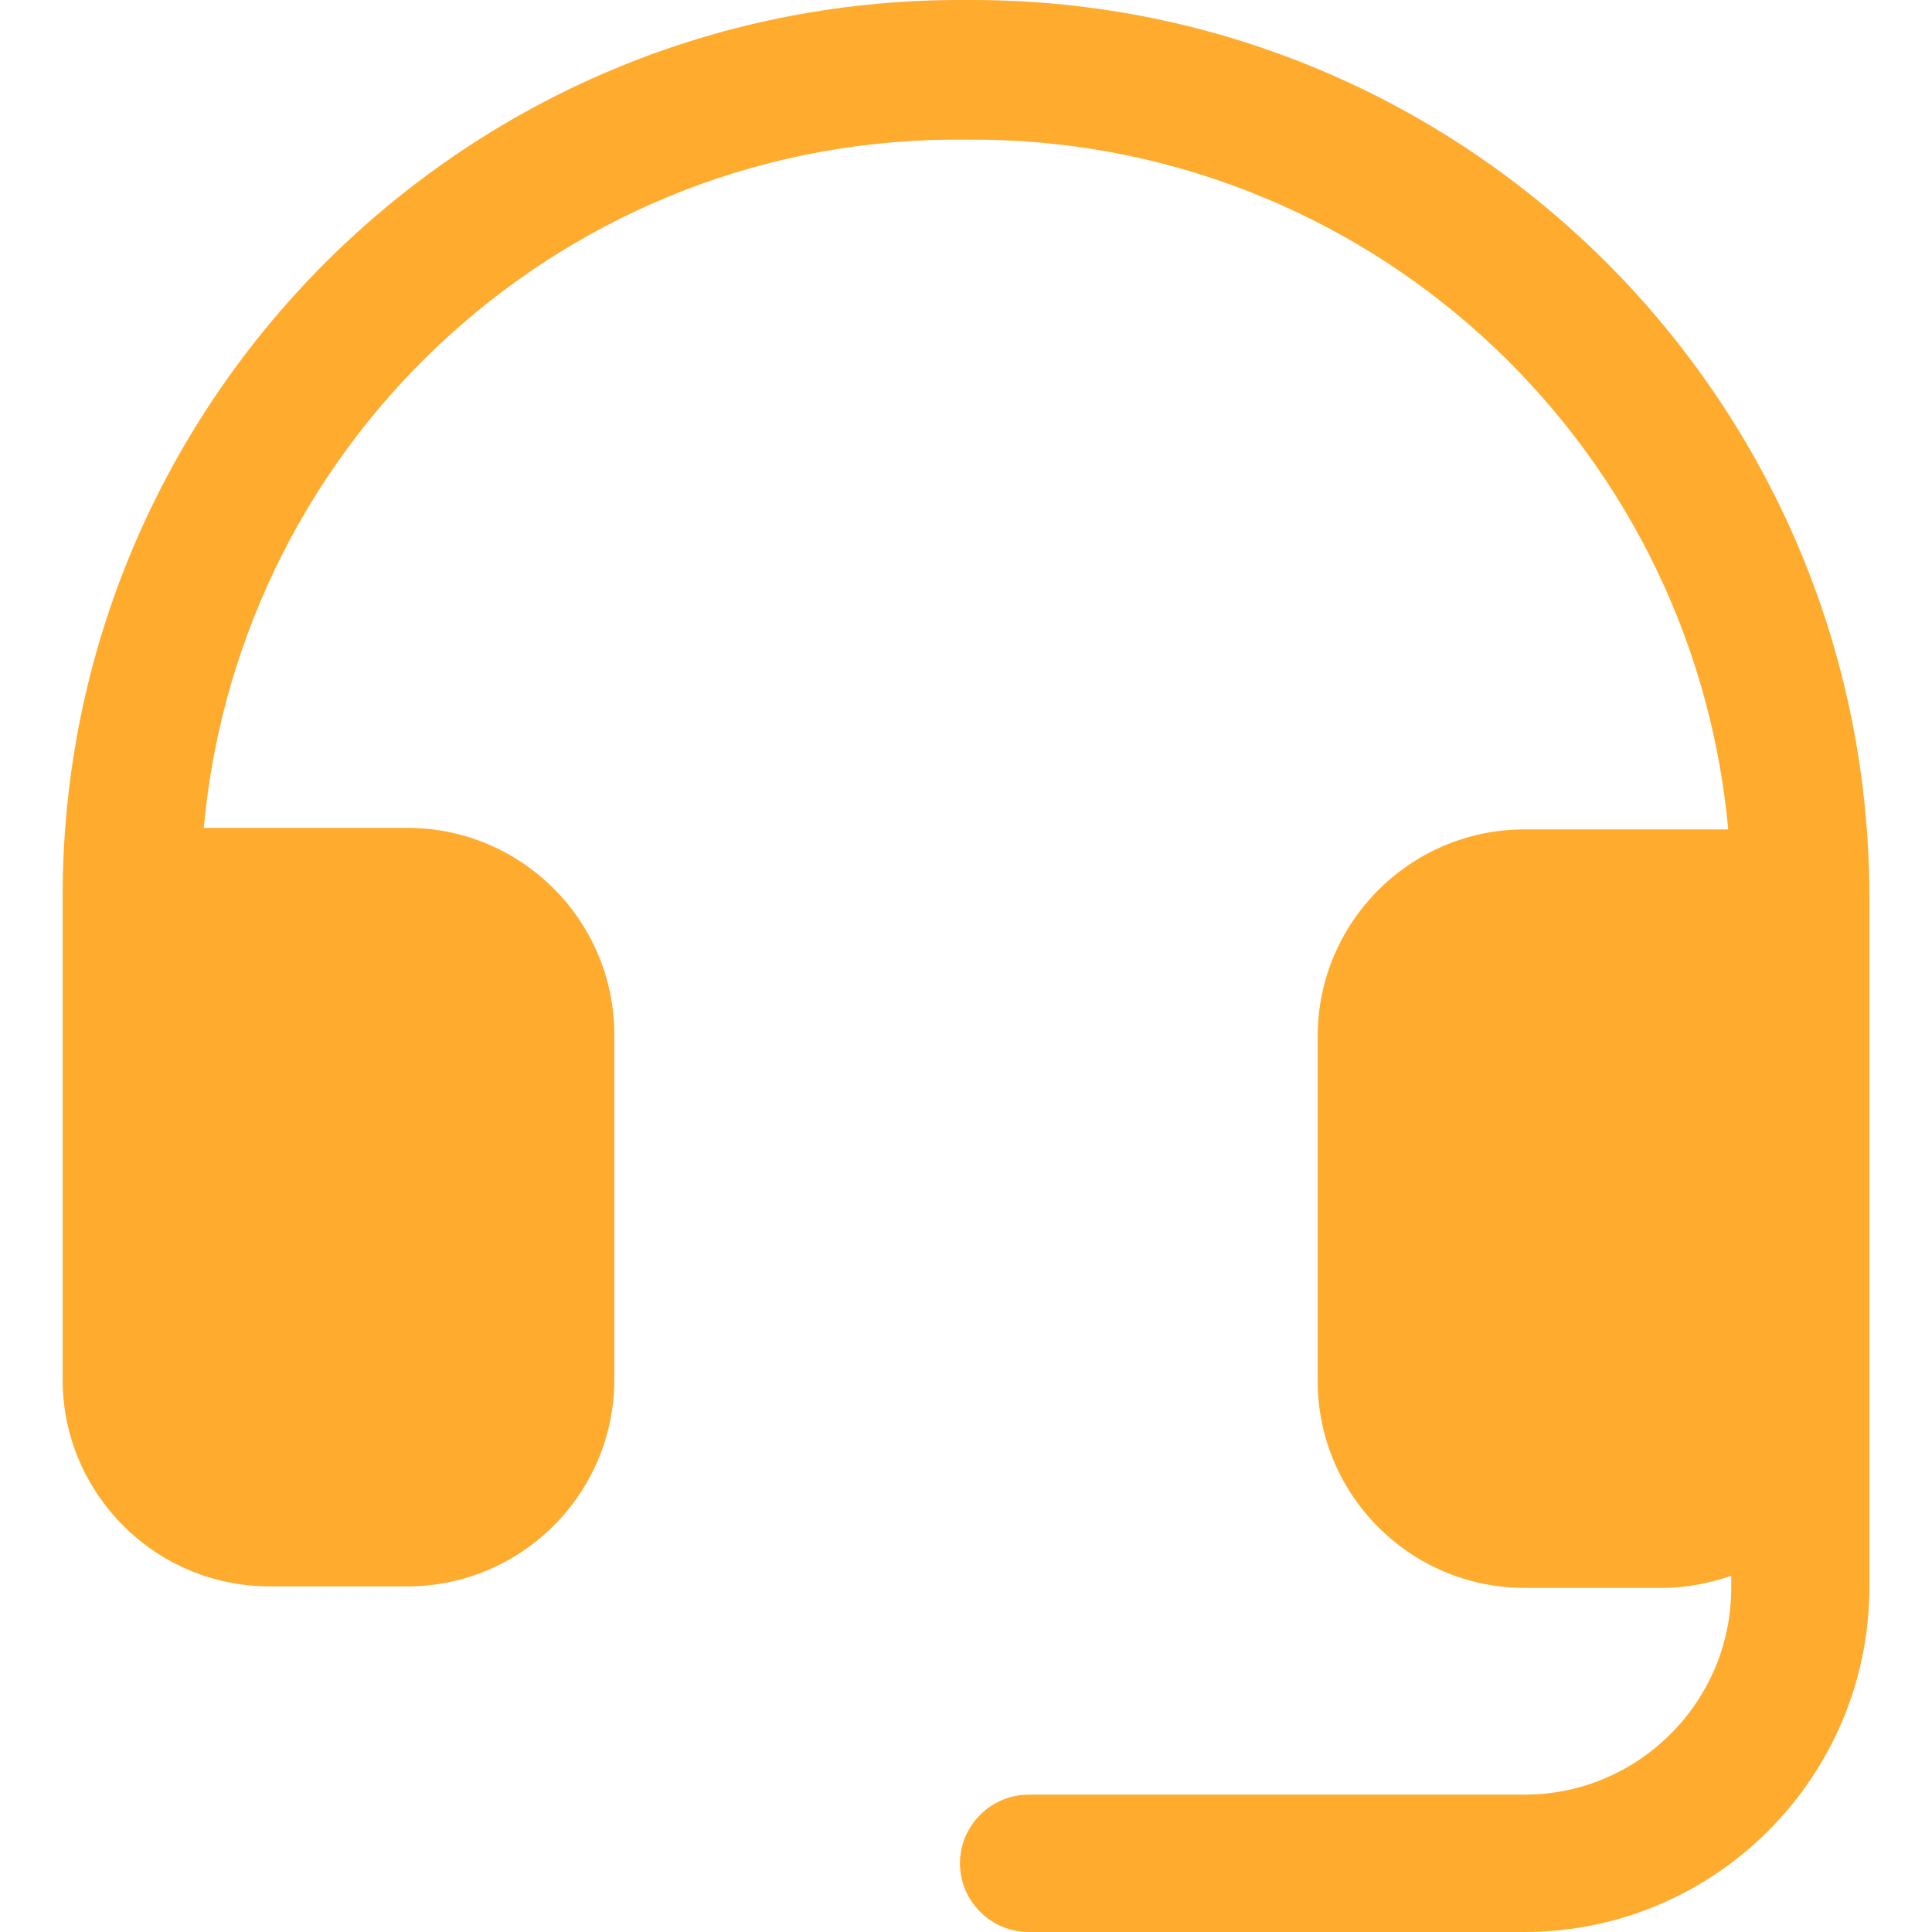
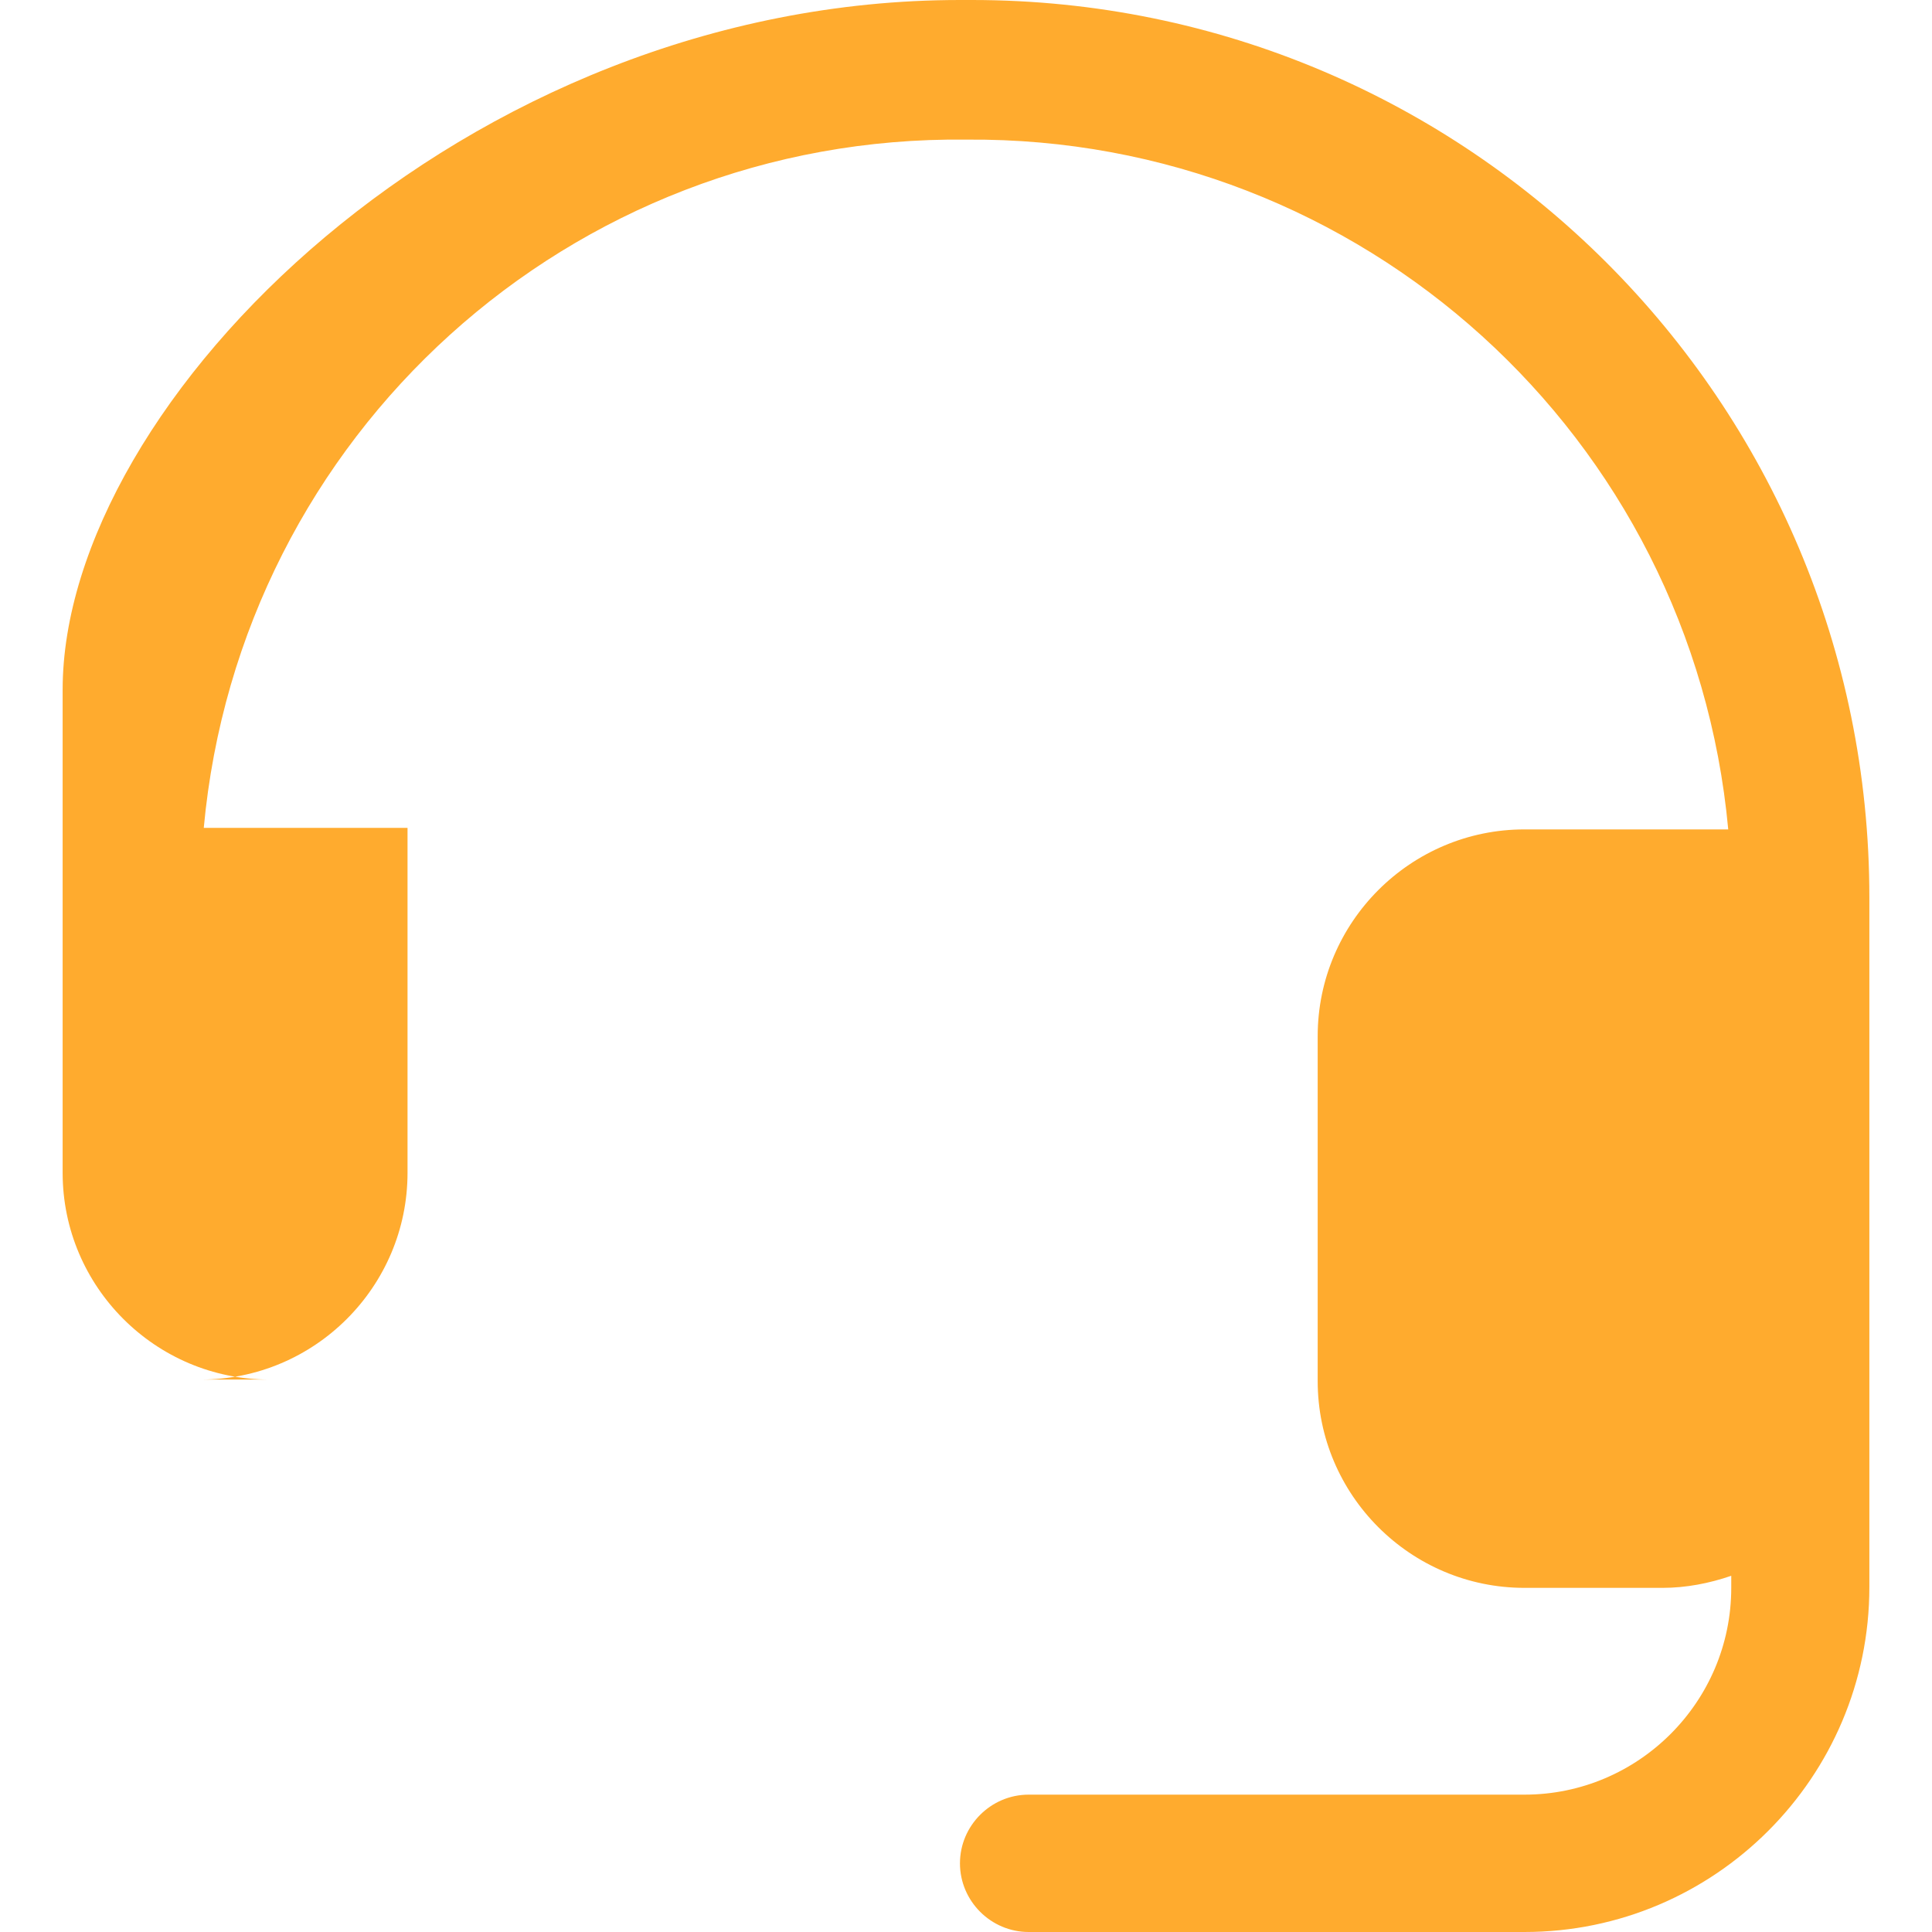
<svg xmlns="http://www.w3.org/2000/svg" version="1.1" id="Raw" x="0px" y="0px" viewBox="0 0 256 256" style="enable-background:new 0 0 256 256;">
  <style type="text/css">
	.st0{fill:#FFAB2E;}
</style>
-   <path class="st0" d="M247.7,118.9v91.4c0,25.2-20.5,45.7-45.7,45.7h-65.7c-5,0-9.1-4.1-9.1-9.1s4.1-9.1,9.1-9.1H202&#10; c15.1,0,27.4-12.3,27.4-27.4v-1.6c-2.9,1-6,1.6-9.1,1.6H202c-15.1,0-27.4-12.3-27.4-27.4v-45.7c0-15.1,12.3-27.4,27.4-27.4h27&#10; c-4.8-52.1-48.6-91.8-100.9-91.4c0,0-0.1,0-0.1,0C75.6,17.9,31.8,57.6,27,109.7h27c15.1,0,27.4,12.3,27.4,27.4v45.7&#10; c0,15.1-12.3,27.4-27.4,27.4H35.7c-15.1,0-27.4-12.3-27.4-27.4v-64C8.3,53.2,61.5,0,127.2,0c0.3,0,0.6,0,0.8,0c0.3,0,0.6,0,0.8,0&#10; C194.5,0,247.7,53.2,247.7,118.9z" />
+   <path class="st0" d="M247.7,118.9v91.4c0,25.2-20.5,45.7-45.7,45.7h-65.7c-5,0-9.1-4.1-9.1-9.1s4.1-9.1,9.1-9.1H202&#10; c15.1,0,27.4-12.3,27.4-27.4v-1.6c-2.9,1-6,1.6-9.1,1.6H202c-15.1,0-27.4-12.3-27.4-27.4v-45.7c0-15.1,12.3-27.4,27.4-27.4h27&#10; c-4.8-52.1-48.6-91.8-100.9-91.4c0,0-0.1,0-0.1,0C75.6,17.9,31.8,57.6,27,109.7h27v45.7&#10; c0,15.1-12.3,27.4-27.4,27.4H35.7c-15.1,0-27.4-12.3-27.4-27.4v-64C8.3,53.2,61.5,0,127.2,0c0.3,0,0.6,0,0.8,0c0.3,0,0.6,0,0.8,0&#10; C194.5,0,247.7,53.2,247.7,118.9z" />
</svg>